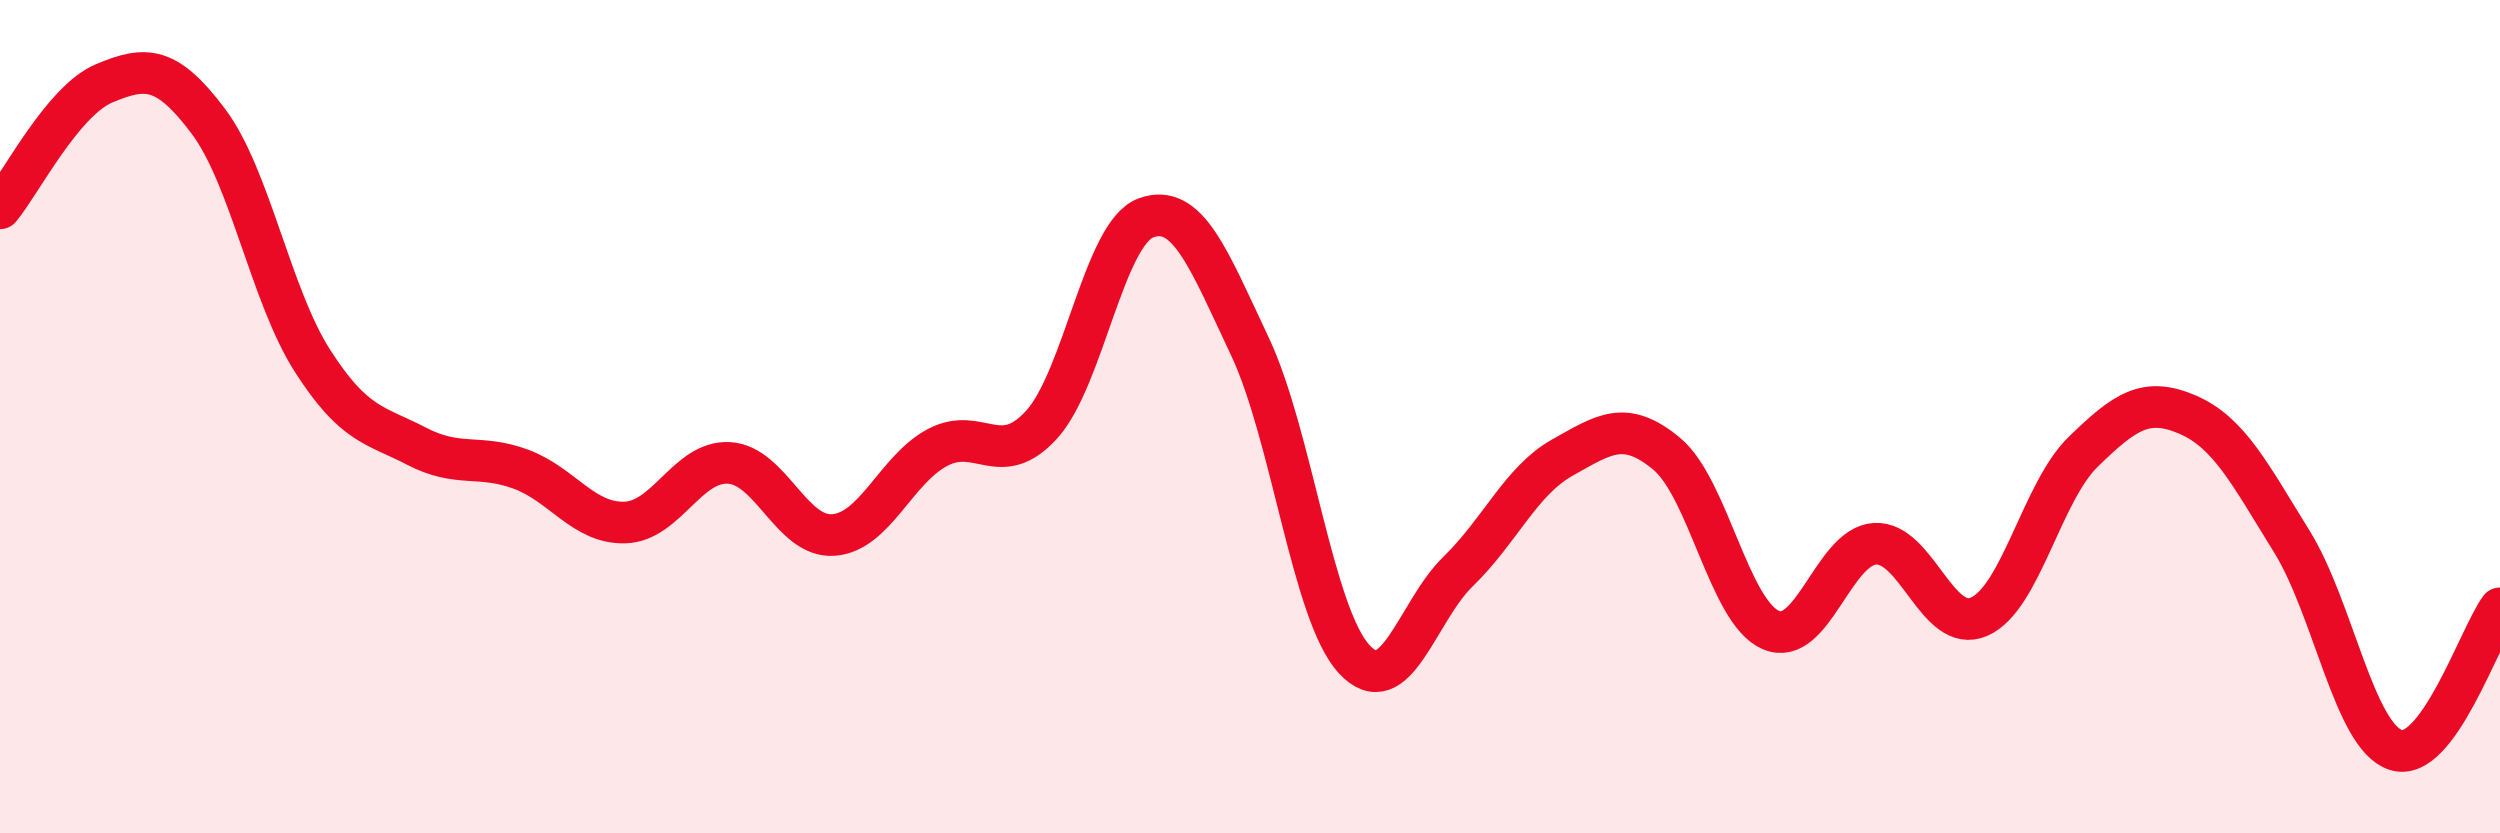
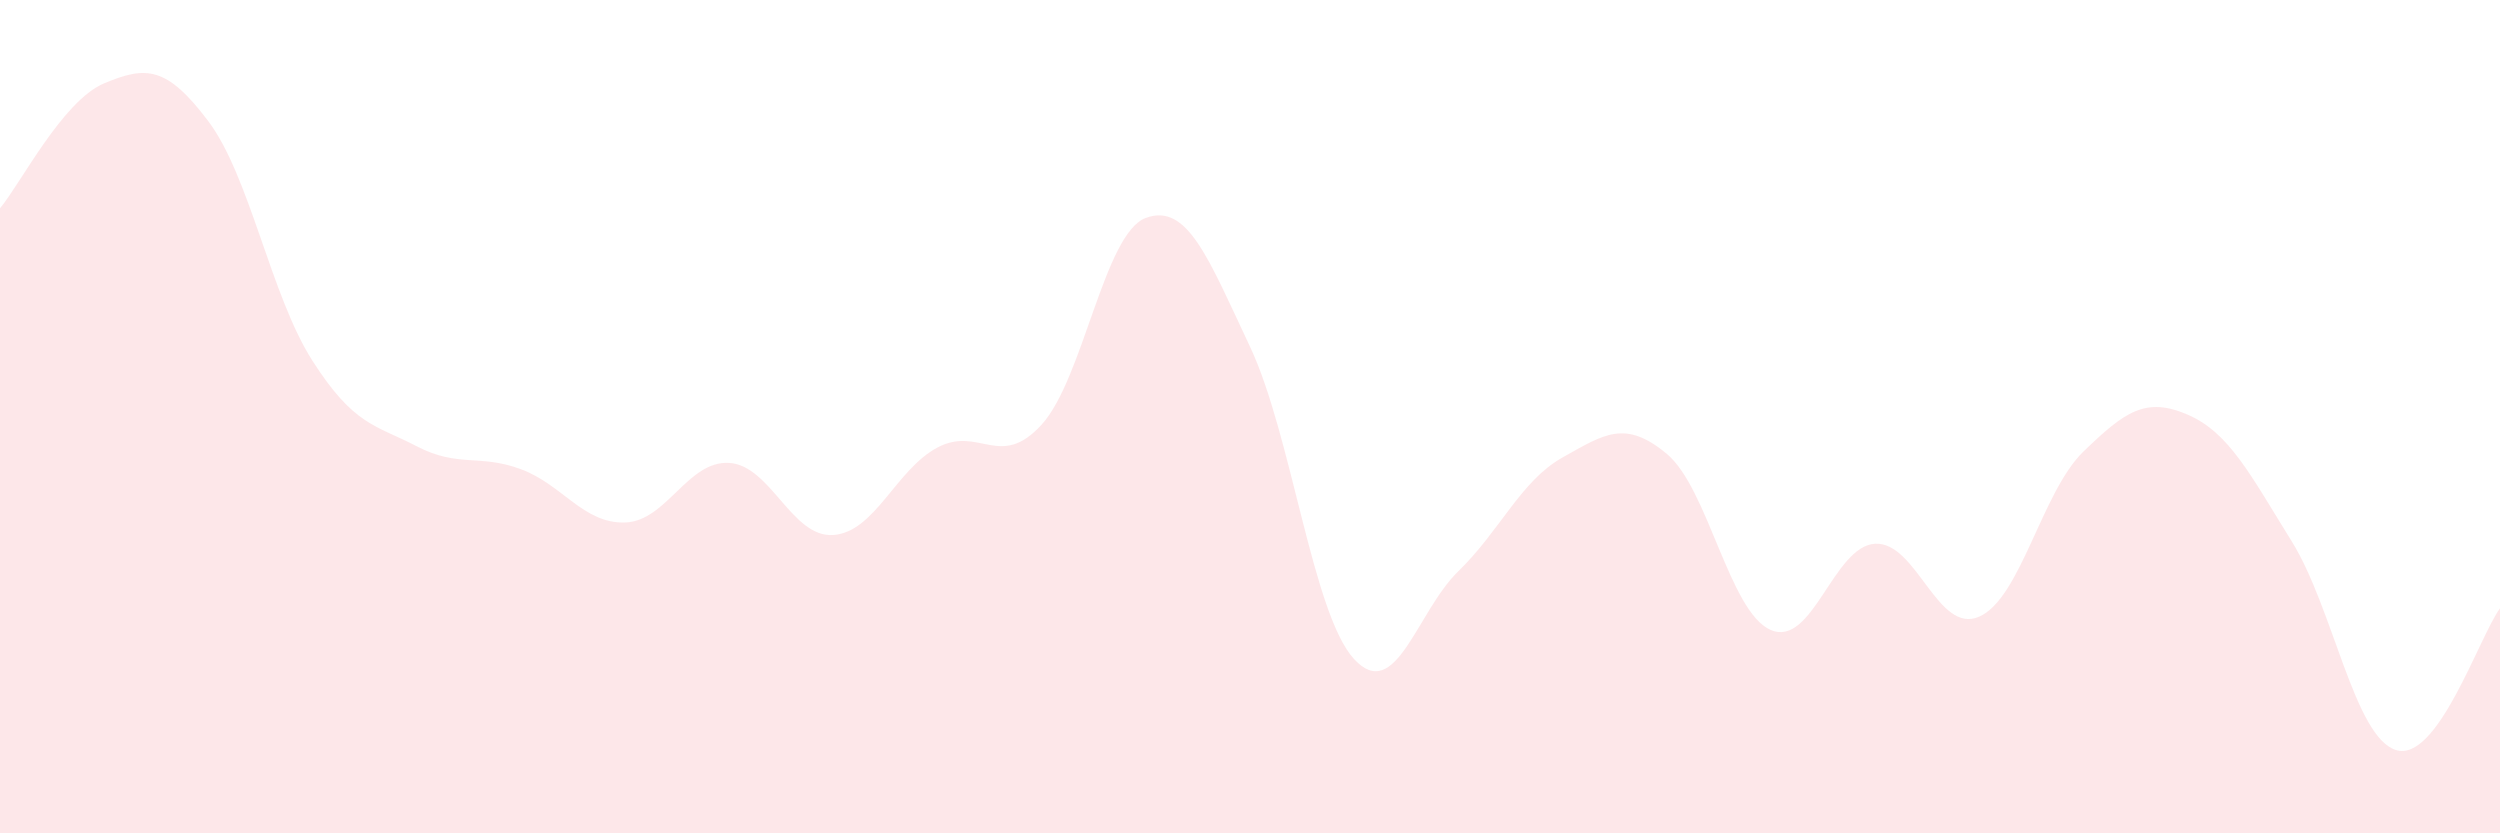
<svg xmlns="http://www.w3.org/2000/svg" width="60" height="20" viewBox="0 0 60 20">
  <path d="M 0,5 C 0.5,4.4 1.5,2.42 2.5,2 C 3.5,1.58 4,1.58 5,2.91 C 6,4.24 6.5,7.1 7.5,8.66 C 8.5,10.22 9,10.19 10,10.71 C 11,11.23 11.5,10.89 12.5,11.26 C 13.5,11.63 14,12.57 15,12.54 C 16,12.51 16.5,11.05 17.5,11.11 C 18.5,11.17 19,12.91 20,12.84 C 21,12.77 21.5,11.27 22.5,10.74 C 23.5,10.21 24,11.29 25,10.19 C 26,9.09 26.5,5.6 27.5,5.23 C 28.5,4.86 29,6.2 30,8.32 C 31,10.44 31.5,14.74 32.5,15.82 C 33.5,16.9 34,14.68 35,13.71 C 36,12.74 36.5,11.54 37.5,10.98 C 38.5,10.42 39,10.06 40,10.89 C 41,11.72 41.5,14.69 42.5,15.12 C 43.5,15.55 44,13.11 45,13.05 C 46,12.99 46.5,15.24 47.5,14.8 C 48.5,14.36 49,11.81 50,10.84 C 51,9.87 51.5,9.52 52.5,9.95 C 53.5,10.38 54,11.38 55,12.99 C 56,14.6 56.5,17.68 57.5,18 C 58.5,18.32 59.5,15.28 60,14.6L60 20L0 20Z" fill="#EB0A25" opacity="0.1" stroke-linecap="round" stroke-linejoin="round" />
-   <path d="M 0,5 C 0.5,4.4 1.5,2.42 2.5,2 C 3.5,1.58 4,1.58 5,2.91 C 6,4.24 6.5,7.1 7.5,8.66 C 8.5,10.22 9,10.19 10,10.71 C 11,11.23 11.5,10.89 12.5,11.26 C 13.5,11.63 14,12.57 15,12.54 C 16,12.51 16.5,11.05 17.5,11.11 C 18.5,11.17 19,12.91 20,12.84 C 21,12.77 21.5,11.27 22.5,10.74 C 23.5,10.21 24,11.29 25,10.19 C 26,9.09 26.5,5.6 27.5,5.23 C 28.5,4.86 29,6.2 30,8.32 C 31,10.44 31.5,14.74 32.5,15.82 C 33.5,16.9 34,14.68 35,13.71 C 36,12.74 36.5,11.54 37.5,10.98 C 38.5,10.42 39,10.06 40,10.89 C 41,11.72 41.5,14.69 42.5,15.12 C 43.5,15.55 44,13.11 45,13.05 C 46,12.99 46.5,15.24 47.5,14.8 C 48.5,14.36 49,11.81 50,10.84 C 51,9.87 51.5,9.52 52.5,9.95 C 53.5,10.38 54,11.38 55,12.99 C 56,14.6 56.5,17.68 57.5,18 C 58.5,18.32 59.5,15.28 60,14.6" stroke="#EB0A25" stroke-width="1" fill="none" stroke-linecap="round" stroke-linejoin="round" />
</svg>